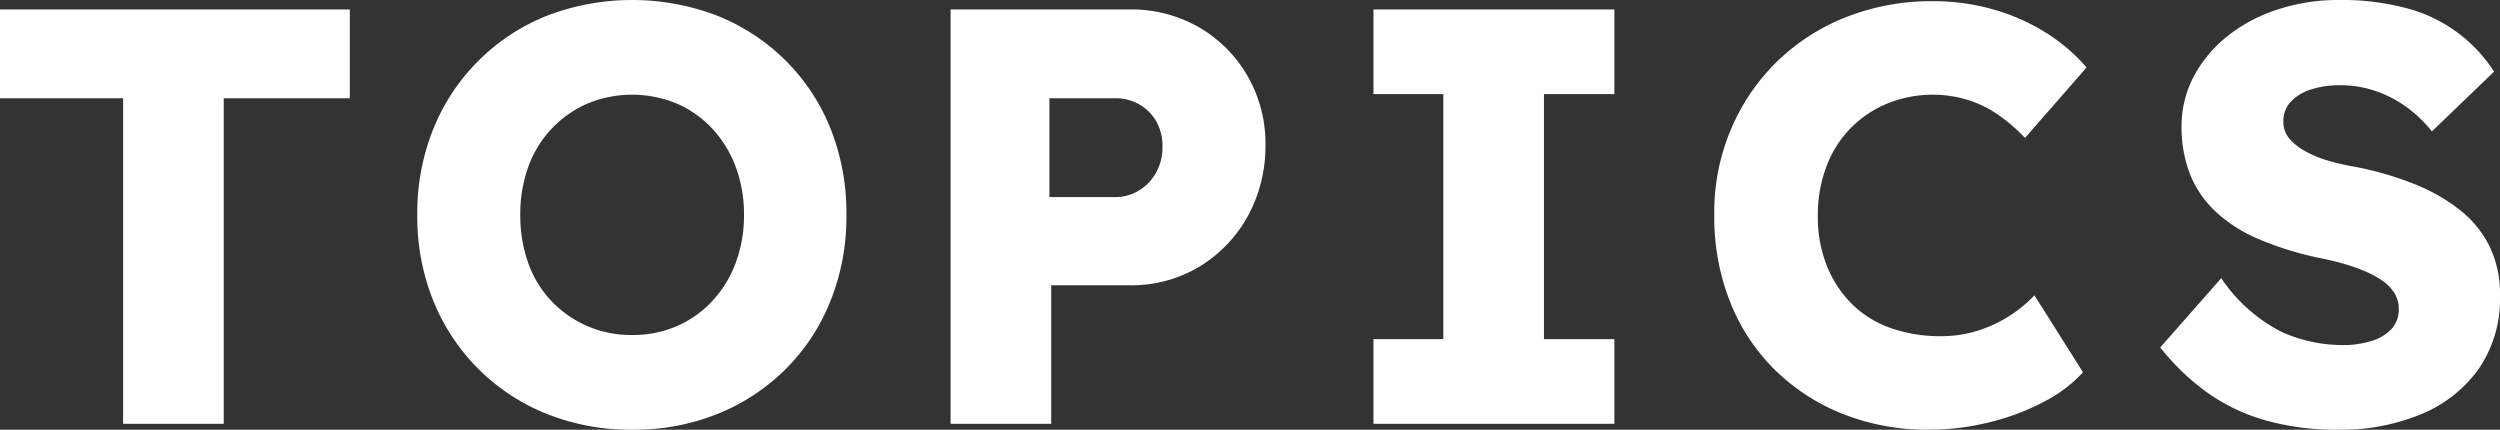
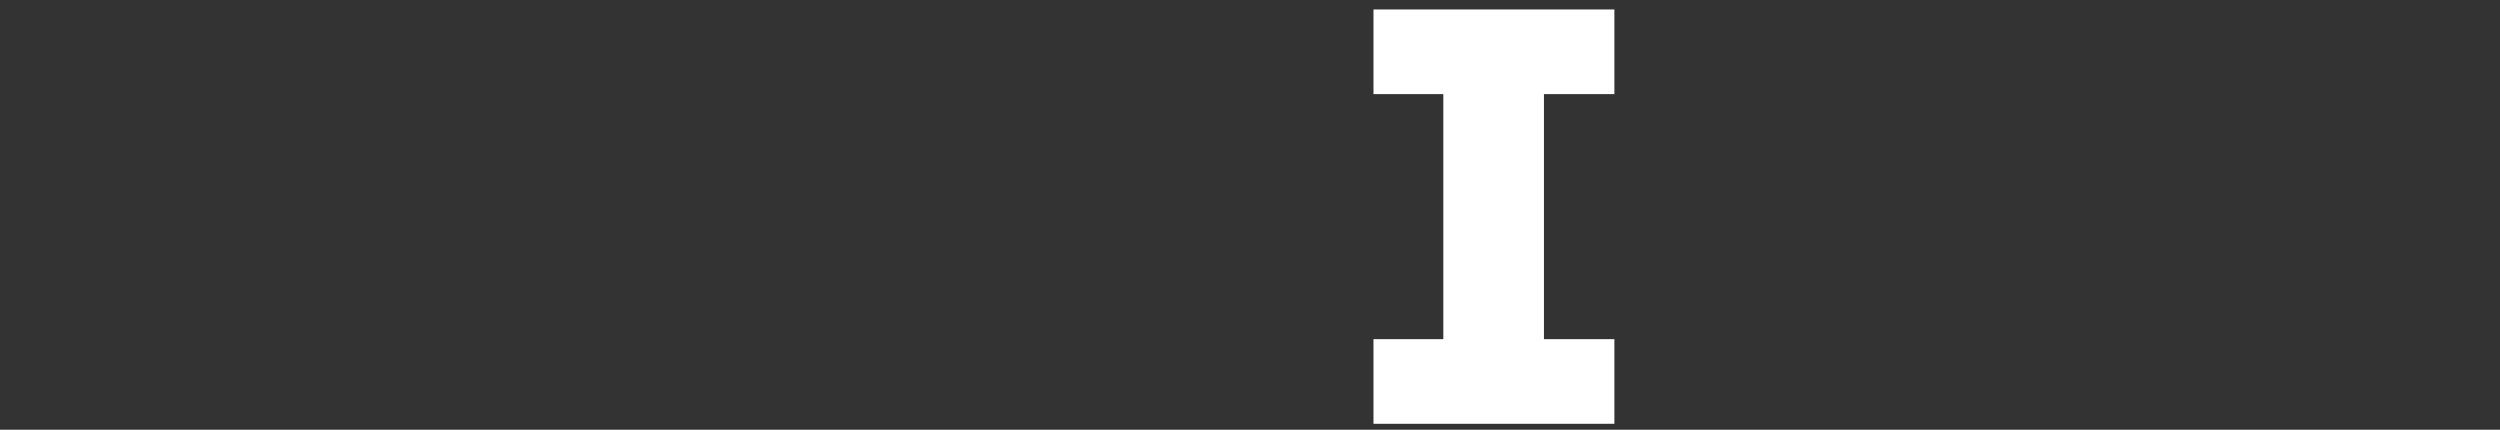
<svg xmlns="http://www.w3.org/2000/svg" width="168.95" height="29.04" viewBox="0 0 168.95 29.04">
  <rect x="0" y="0" width="168.95" height="29.04" fill="#333333" stroke="none" />
  <g transform="translate(0 0)">
-     <path d="M8.32,28.64v-22H0v-6H23.64v6H15.12v22H8.32Z" fill="#fff" />
-     <path d="M42.76,29.04a15.3,15.3,0,0,1-5.84-1.08,13.78,13.78,0,0,1-7.64-7.64,15.165,15.165,0,0,1-1.08-5.8,15.165,15.165,0,0,1,1.08-5.8,13.78,13.78,0,0,1,7.64-7.64,16.114,16.114,0,0,1,11.6,0,13.827,13.827,0,0,1,4.6,3.04,13.624,13.624,0,0,1,3.02,4.6,15.351,15.351,0,0,1,1.06,5.8,15.284,15.284,0,0,1-1.06,5.78,13.61,13.61,0,0,1-3.02,4.62,13.827,13.827,0,0,1-4.6,3.04,15.069,15.069,0,0,1-5.76,1.08Zm-.04-6.4a7.5,7.5,0,0,0,3.02-.6,7.143,7.143,0,0,0,2.4-1.7,7.7,7.7,0,0,0,1.58-2.58,9.186,9.186,0,0,0,.56-3.24,9.186,9.186,0,0,0-.56-3.24A7.7,7.7,0,0,0,48.14,8.7,7.143,7.143,0,0,0,45.74,7,7.9,7.9,0,0,0,39.7,7a7.367,7.367,0,0,0-4,4.28,9.414,9.414,0,0,0-.54,3.24,9.571,9.571,0,0,0,.54,3.26,7.212,7.212,0,0,0,1.58,2.58,7.416,7.416,0,0,0,2.42,1.68,7.5,7.5,0,0,0,3.02.6Z" fill="#fff" />
-     <path d="M64.24,28.64V.64H76.32a9.155,9.155,0,0,1,4.7,1.2A8.972,8.972,0,0,1,84.3,5.12,9.126,9.126,0,0,1,85.52,9.8a9.906,9.906,0,0,1-1.22,4.86,9.174,9.174,0,0,1-3.28,3.38,8.9,8.9,0,0,1-4.7,1.24H71.04v9.36Zm6.68-15.32h4.44a3.03,3.03,0,0,0,1.6-.44,3.261,3.261,0,0,0,1.16-1.2,3.483,3.483,0,0,0,.44-1.76,3.4,3.4,0,0,0-.44-1.76,3.115,3.115,0,0,0-1.16-1.12,3.194,3.194,0,0,0-1.6-.4H70.92Z" fill="#fff" />
    <path d="M92.82,28.64V22.92h4.72V6.36H92.82V.64H109.1V6.36h-4.76V22.92h4.76v5.72H92.82Z" fill="#fff" />
-     <path d="M130.37,29.04a15.493,15.493,0,0,1-5.82-1.06,13.862,13.862,0,0,1-4.62-3,13.336,13.336,0,0,1-3.02-4.6,15.629,15.629,0,0,1-1.06-5.86,14.365,14.365,0,0,1,1.12-5.76,14,14,0,0,1,3.1-4.58,14.126,14.126,0,0,1,4.68-3.02,15.757,15.757,0,0,1,5.9-1.08,14.81,14.81,0,0,1,3.92.52,13.74,13.74,0,0,1,3.58,1.54,12.034,12.034,0,0,1,2.86,2.42l-4.16,4.76a11.624,11.624,0,0,0-1.78-1.54,7.62,7.62,0,0,0-2.06-1.02,8.164,8.164,0,0,0-5.42.22,7.335,7.335,0,0,0-4.14,4.22,9.191,9.191,0,0,0-.6,3.4,8.835,8.835,0,0,0,.6,3.34,7.583,7.583,0,0,0,1.68,2.58,6.99,6.99,0,0,0,2.62,1.64,10.055,10.055,0,0,0,3.42.56,8.185,8.185,0,0,0,2.44-.36,9.066,9.066,0,0,0,2.14-.98,9.3,9.3,0,0,0,1.74-1.42l3.28,5.2a9.453,9.453,0,0,1-2.66,2,15.763,15.763,0,0,1-3.68,1.38,17.028,17.028,0,0,1-4.06.5Z" fill="#fff" />
-     <path d="M157.99,29.04a17.455,17.455,0,0,1-4.98-.66,12.791,12.791,0,0,1-3.94-1.92,15.783,15.783,0,0,1-3.08-2.98l4.12-4.68a10.923,10.923,0,0,0,4.02,3.6,10.042,10.042,0,0,0,4.18.92,6.358,6.358,0,0,0,1.96-.28,2.99,2.99,0,0,0,1.36-.82,1.949,1.949,0,0,0,.48-1.34,2,2,0,0,0-.3-1.08,2.842,2.842,0,0,0-.82-.84,6.824,6.824,0,0,0-1.24-.66,13.558,13.558,0,0,0-1.52-.52c-.53-.15-1.08-.27-1.64-.38a21.877,21.877,0,0,1-4.04-1.28,9.826,9.826,0,0,1-2.86-1.86,6.984,6.984,0,0,1-1.7-2.52,8.7,8.7,0,0,1-.56-3.18,7.157,7.157,0,0,1,.86-3.46,8.742,8.742,0,0,1,2.32-2.72A10.751,10.751,0,0,1,153.99.62a13.02,13.02,0,0,1,4-.62,16.876,16.876,0,0,1,4.74.58,10.049,10.049,0,0,1,5.82,4.26l-4.2,4.04a8.884,8.884,0,0,0-1.82-1.72,8.1,8.1,0,0,0-2.08-1.04,7.221,7.221,0,0,0-2.26-.36,6.39,6.39,0,0,0-2.06.3,3.146,3.146,0,0,0-1.34.84,1.883,1.883,0,0,0-.48,1.3,1.741,1.741,0,0,0,.4,1.16,3.828,3.828,0,0,0,1.08.86,7.463,7.463,0,0,0,1.56.64,17.063,17.063,0,0,0,1.84.42,21.985,21.985,0,0,1,3.98,1.16,12.345,12.345,0,0,1,3.08,1.76,7.151,7.151,0,0,1,2,2.46,7.351,7.351,0,0,1,.7,3.3,8.349,8.349,0,0,1-1.42,4.94,8.964,8.964,0,0,1-3.88,3.08,14.145,14.145,0,0,1-5.66,1.06Z" fill="#fff" />
  </g>
</svg>